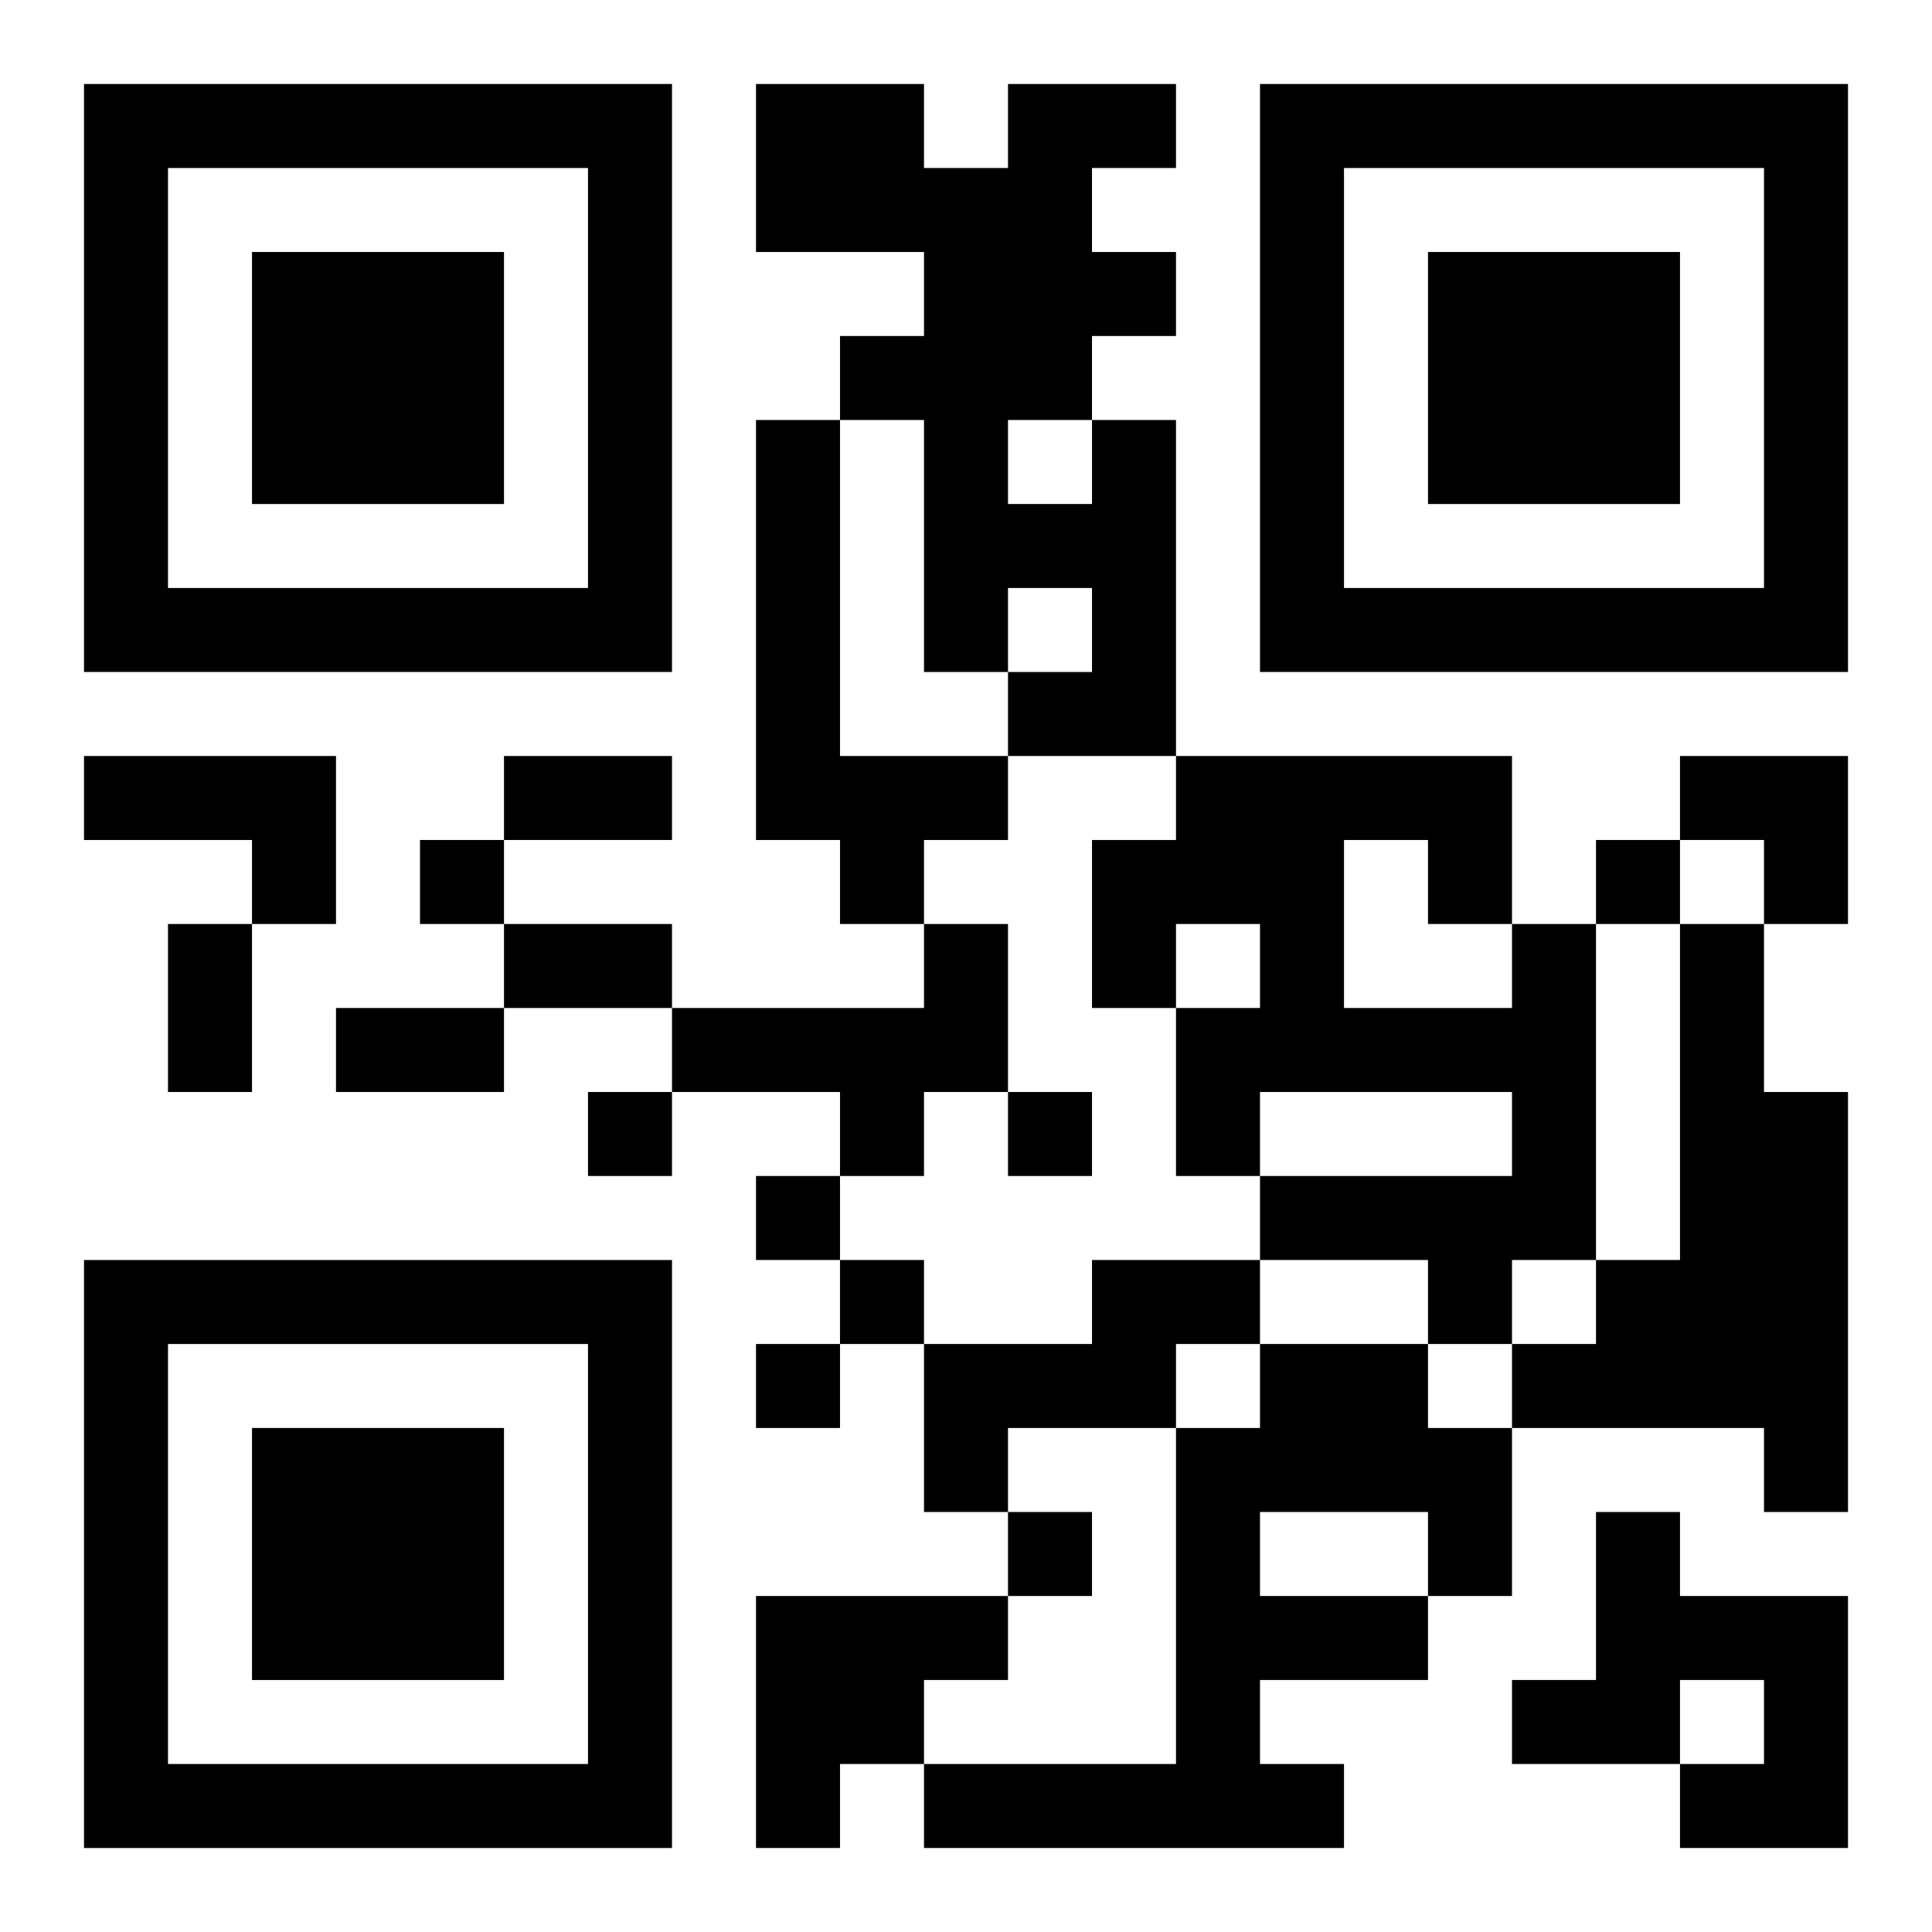
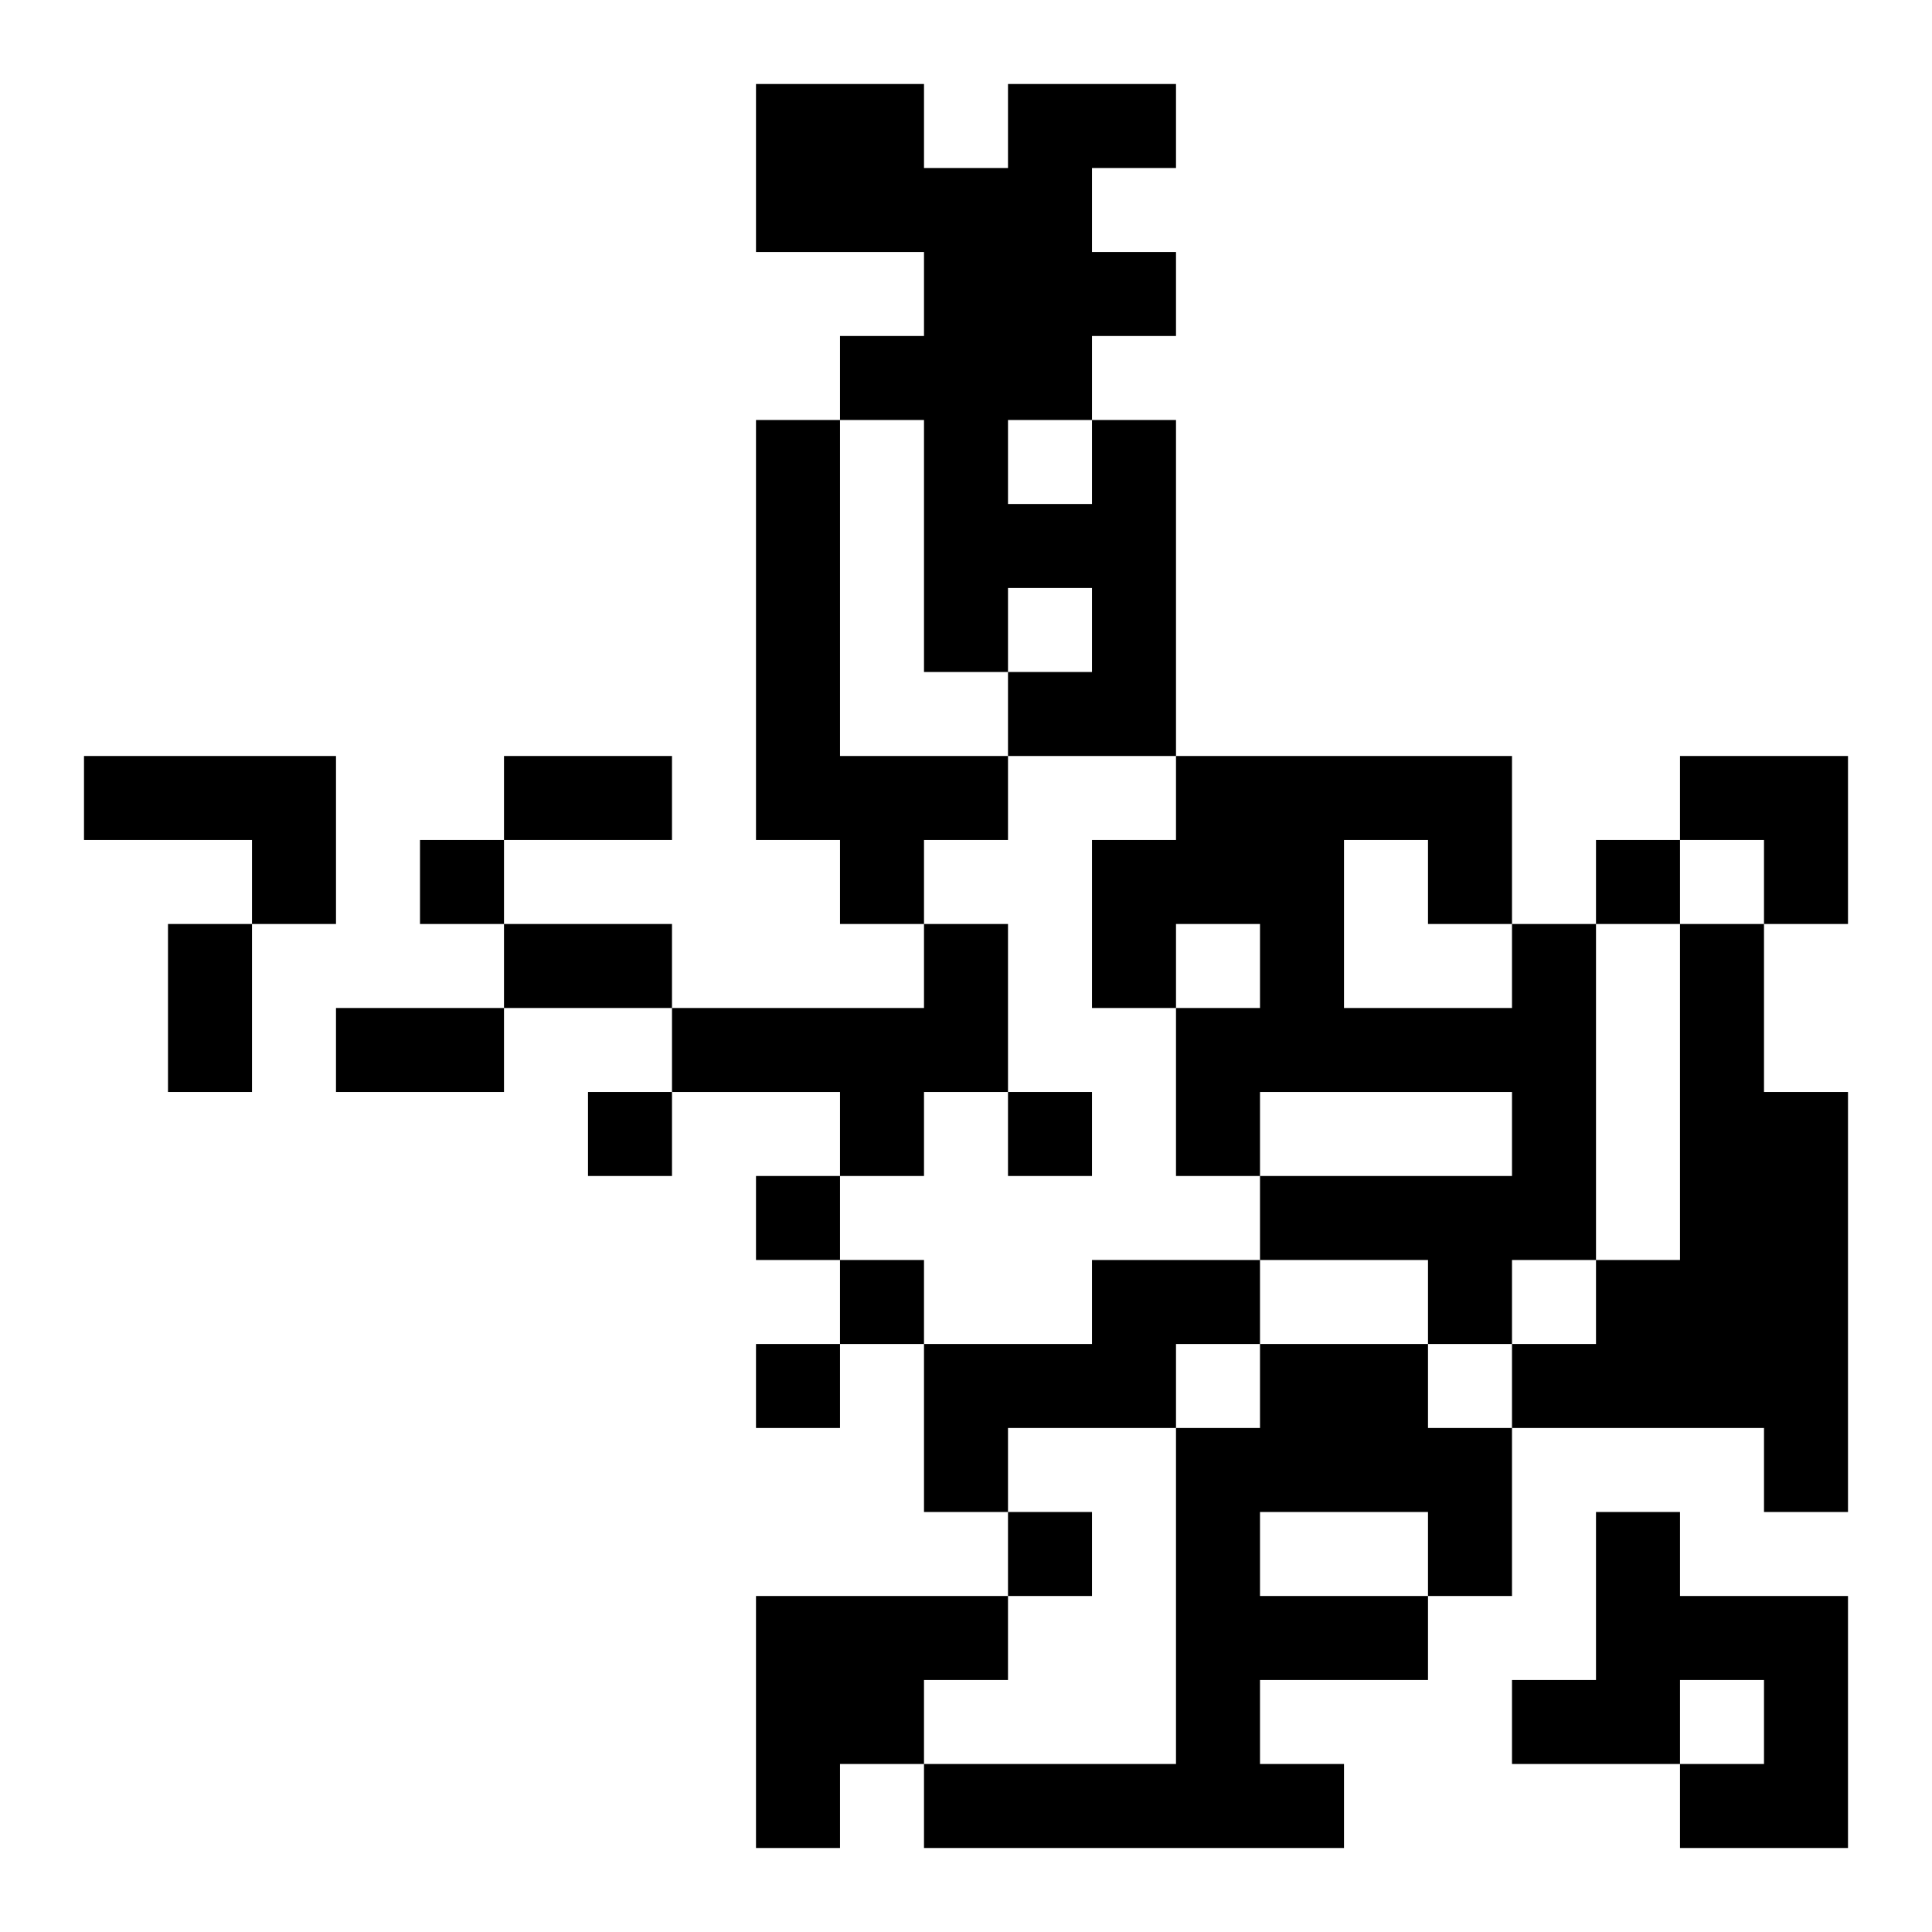
<svg xmlns="http://www.w3.org/2000/svg" xmlns:xlink="http://www.w3.org/1999/xlink" width="250" height="250" baseProfile="full" version="1.1" viewBox="-1 -1 23 23">
  <symbol id="a">
-     <path d="m0 7v7h7v-7h-7zm1 1h5v5h-5v-5zm1 1v3h3v-3h-3z" />
-   </symbol>
+     </symbol>
  <use y="-7" xlink:href="#a" />
  <use y="7" xlink:href="#a" />
  <use x="14" y="-7" xlink:href="#a" />
  <path d="m8 4h1v4h2v1h-1v1h-1v-1h-1v-5m4 0h1v4h-2v-1h1v-1h-1v1h-1v-3h-1v-1h1v-1h-2v-2h2v1h1v-1h2v1h-1v1h1v1h-1v1m-1 0v1h1v-1h-1m-11 4h3v2h-1v-1h-2v-1m10 2h1v2h-1v1h-1v-1h-2v-1h3v-1m7 0h1v4h-1v1h-1v-1h-2v-1h3v-1h-3v1h-1v-2h1v-1h-1v1h-1v-2h1v-1h4v2m-2-1v2h2v-1h-1v-1h-1m4 1h1v2h1v5h-1v-1h-3v-1h1v-1h1v-4m-7 4h2v1h-1v1h-2v1h-1v-2h2v-1m2 1h2v1h1v2h-1v1h-2v1h1v1h-5v-1h3v-4h1v-1m0 2v1h2v-1h-2m4 0h1v1h2v3h-2v-1h1v-1h-1v1h-2v-1h1v-2m-10 1h3v1h-1v1h-1v1h-1v-3m-4-9v1h1v-1h-1m14 0v1h1v-1h-1m-12 3v1h1v-1h-1m5 0v1h1v-1h-1m-3 1v1h1v-1h-1m1 1v1h1v-1h-1m-1 1v1h1v-1h-1m3 2v1h1v-1h-1m-6-9h2v1h-2v-1m-4 2h1v2h-1v-2m4 0h2v1h-2v-1m-2 1h2v1h-2v-1m16-3h2v2h-1v-1h-1z" />
</svg>